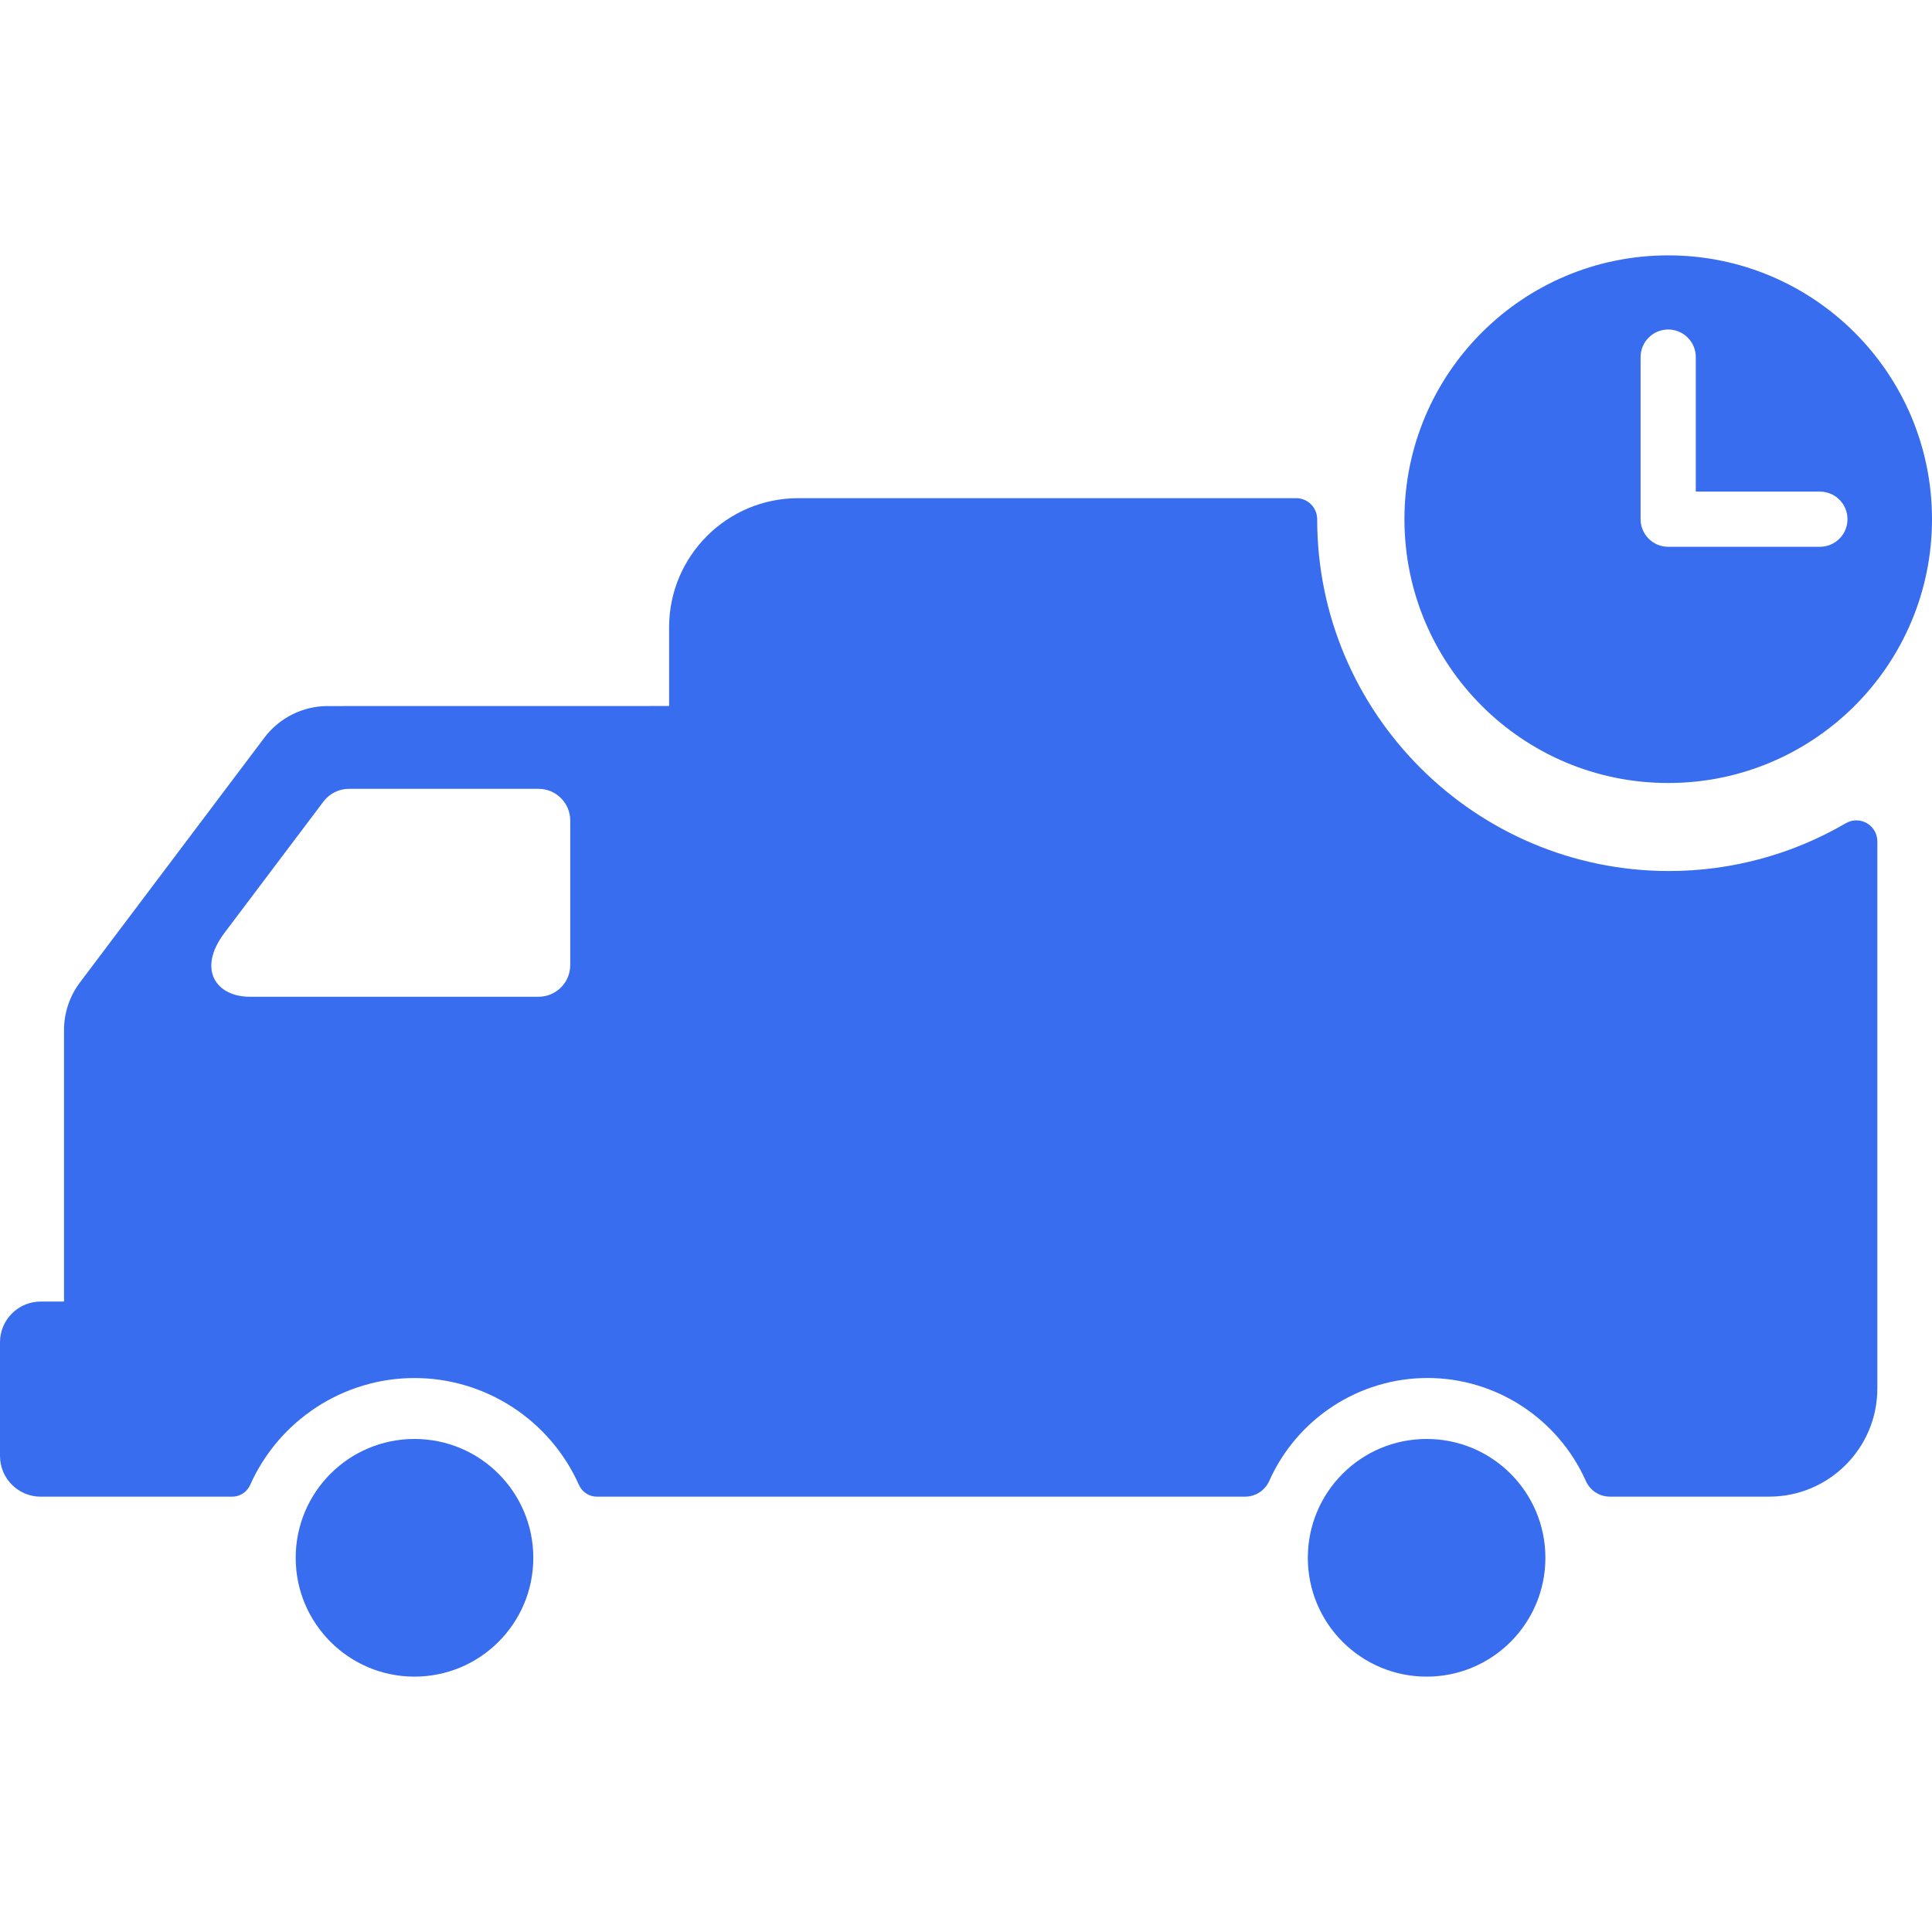
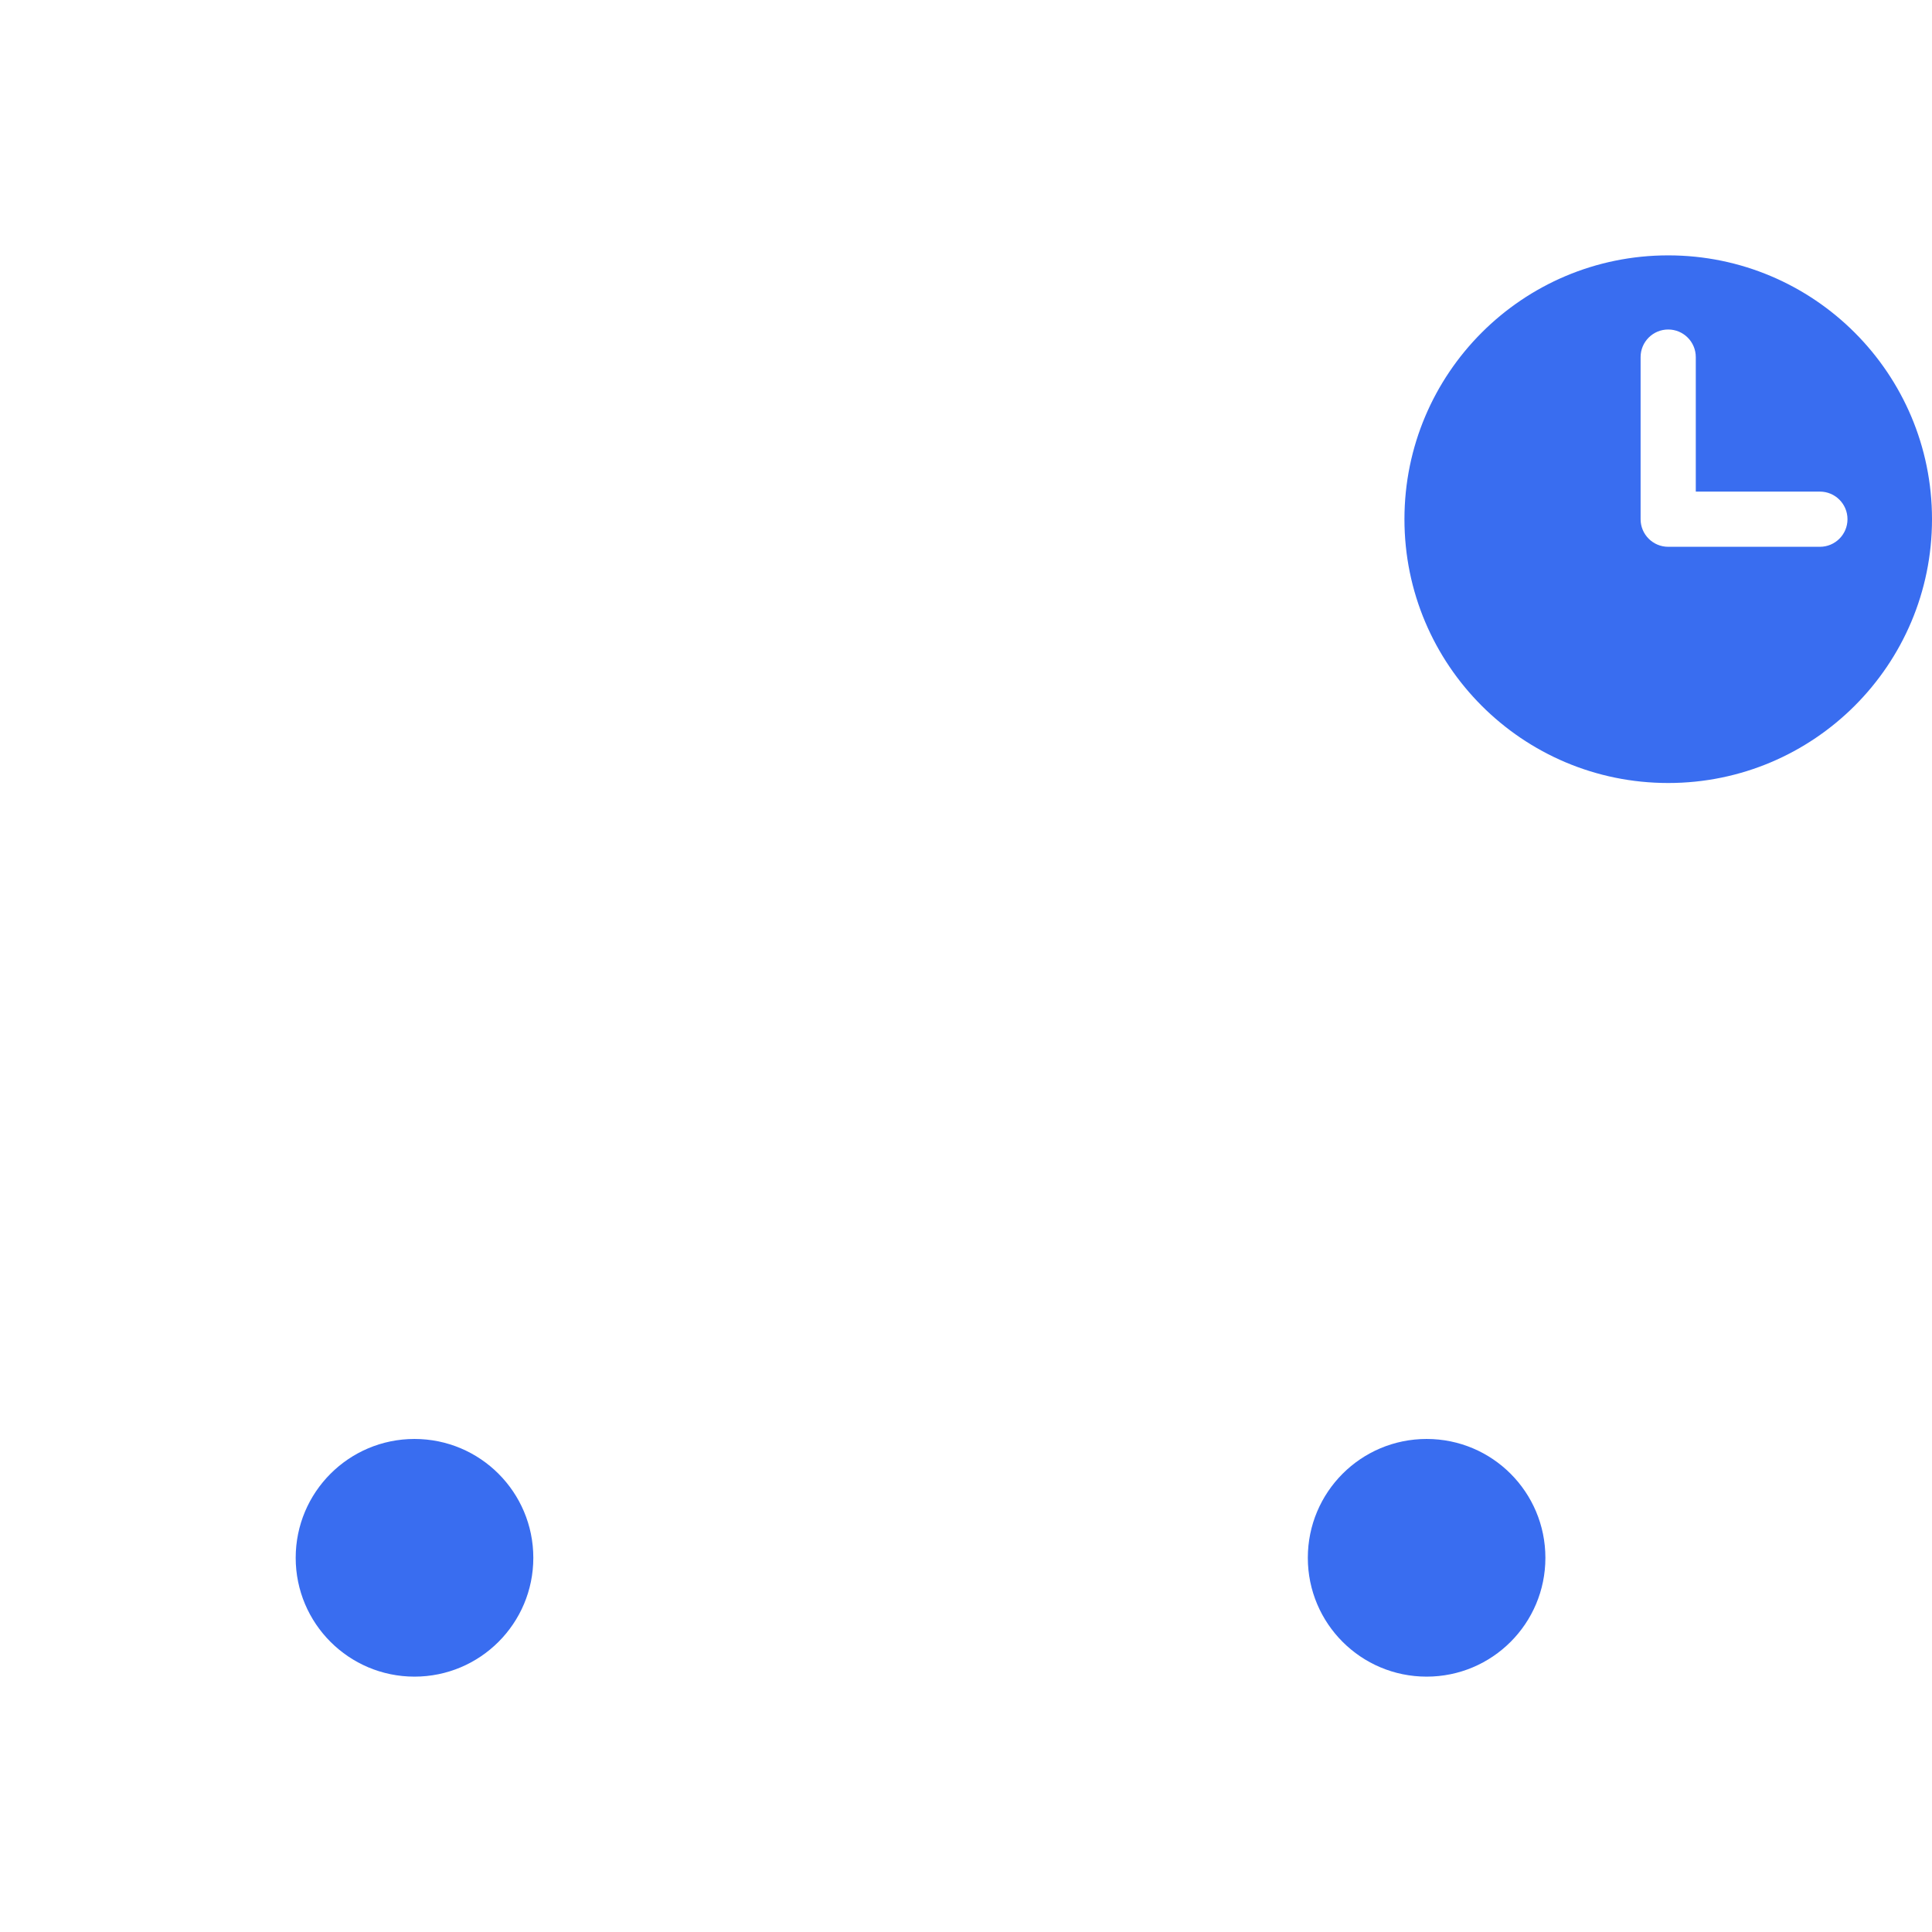
<svg xmlns="http://www.w3.org/2000/svg" width="489" height="489" viewBox="0 0 489 489" fill="none">
  <g clip-path="url(#clip0_452_367)">
    <path d="M391.147 394.296C391.147 410.9 377.707 424.366 361.089 424.366C344.458 424.366 331.018 410.9 331.018 394.296C331.018 377.674 344.459 364.209 361.089 364.209C377.707 364.209 391.147 377.674 391.147 394.296Z" fill="#396DF0" />
-     <path d="M104.912 364.209C88.303 364.209 74.842 377.674 74.842 394.296C74.842 410.9 88.303 424.366 104.912 424.366C121.527 424.366 134.986 410.9 134.986 394.296C134.986 377.674 121.527 364.209 104.912 364.209Z" fill="#396DF0" />
+     <path d="M104.912 364.209C88.303 364.209 74.842 377.674 74.842 394.296C74.842 410.9 88.303 424.366 104.912 424.366C121.527 424.366 134.986 410.9 134.986 394.296C134.986 377.674 121.527 364.209 104.912 364.209" fill="#396DF0" />
    <path d="M422.229 64.635C385.349 64.635 355.473 94.533 355.473 131.412C355.473 168.292 385.349 198.183 422.229 198.183C459.109 198.183 489.001 168.291 489.001 131.411C489.001 94.532 459.108 64.635 422.229 64.635ZM460.627 138.396H422.229C418.372 138.396 415.245 135.27 415.245 131.412V90.383C415.245 86.526 418.372 83.399 422.229 83.399C426.087 83.399 429.213 86.526 429.213 90.383V124.428H460.627C464.485 124.428 467.611 127.555 467.611 131.412C467.611 135.269 464.484 138.396 460.627 138.396Z" fill="#396DF0" />
-     <path d="M472.516 208.345C470.847 207.4 468.833 207.406 467.174 208.365C453.631 216.288 438.156 220.462 422.455 220.462C373.355 220.462 333.384 180.521 333.384 131.411C333.384 128.473 331.014 126.092 328.075 126.092H202.029C184.003 126.092 169.353 140.746 169.353 158.771V178.693L82.892 178.707C76.681 178.707 70.73 181.67 66.968 186.643L20.218 248.685C17.63 252.119 16.203 256.379 16.203 260.682V329.428H10.3C4.62 329.428 0 334.049 0 339.727V368.516C0 374.197 4.62 378.818 10.301 378.818H58.758C60.727 378.818 62.512 377.66 63.314 375.861C70.648 359.414 86.979 348.787 104.915 348.787C122.87 348.787 139.208 359.414 146.54 375.86C147.341 377.659 149.127 378.818 151.097 378.818L315.161 378.807C317.781 378.807 320.148 377.271 321.24 374.863C328.304 359.015 344.027 348.777 361.317 348.777C378.597 348.777 394.321 359.016 401.395 374.863C402.469 377.271 404.844 378.807 407.461 378.807H447.812C462.901 378.807 475.167 366.536 475.167 351.453V212.965C475.165 211.049 474.149 209.296 472.516 208.345ZM144.334 244.261C144.334 248.69 140.739 252.283 136.32 252.283H63.223C54.723 252.283 49.828 245.386 56.821 236.112L81.887 202.856C83.413 200.844 85.783 199.661 88.295 199.661H136.32C140.739 199.661 144.334 203.257 144.334 207.679V244.261Z" fill="#396DF0" />
  </g>
  <defs>
    <clipPath id="clip0_452_367">
      <rect width="489" height="489" fill="white" />
    </clipPath>
  </defs>
</svg>